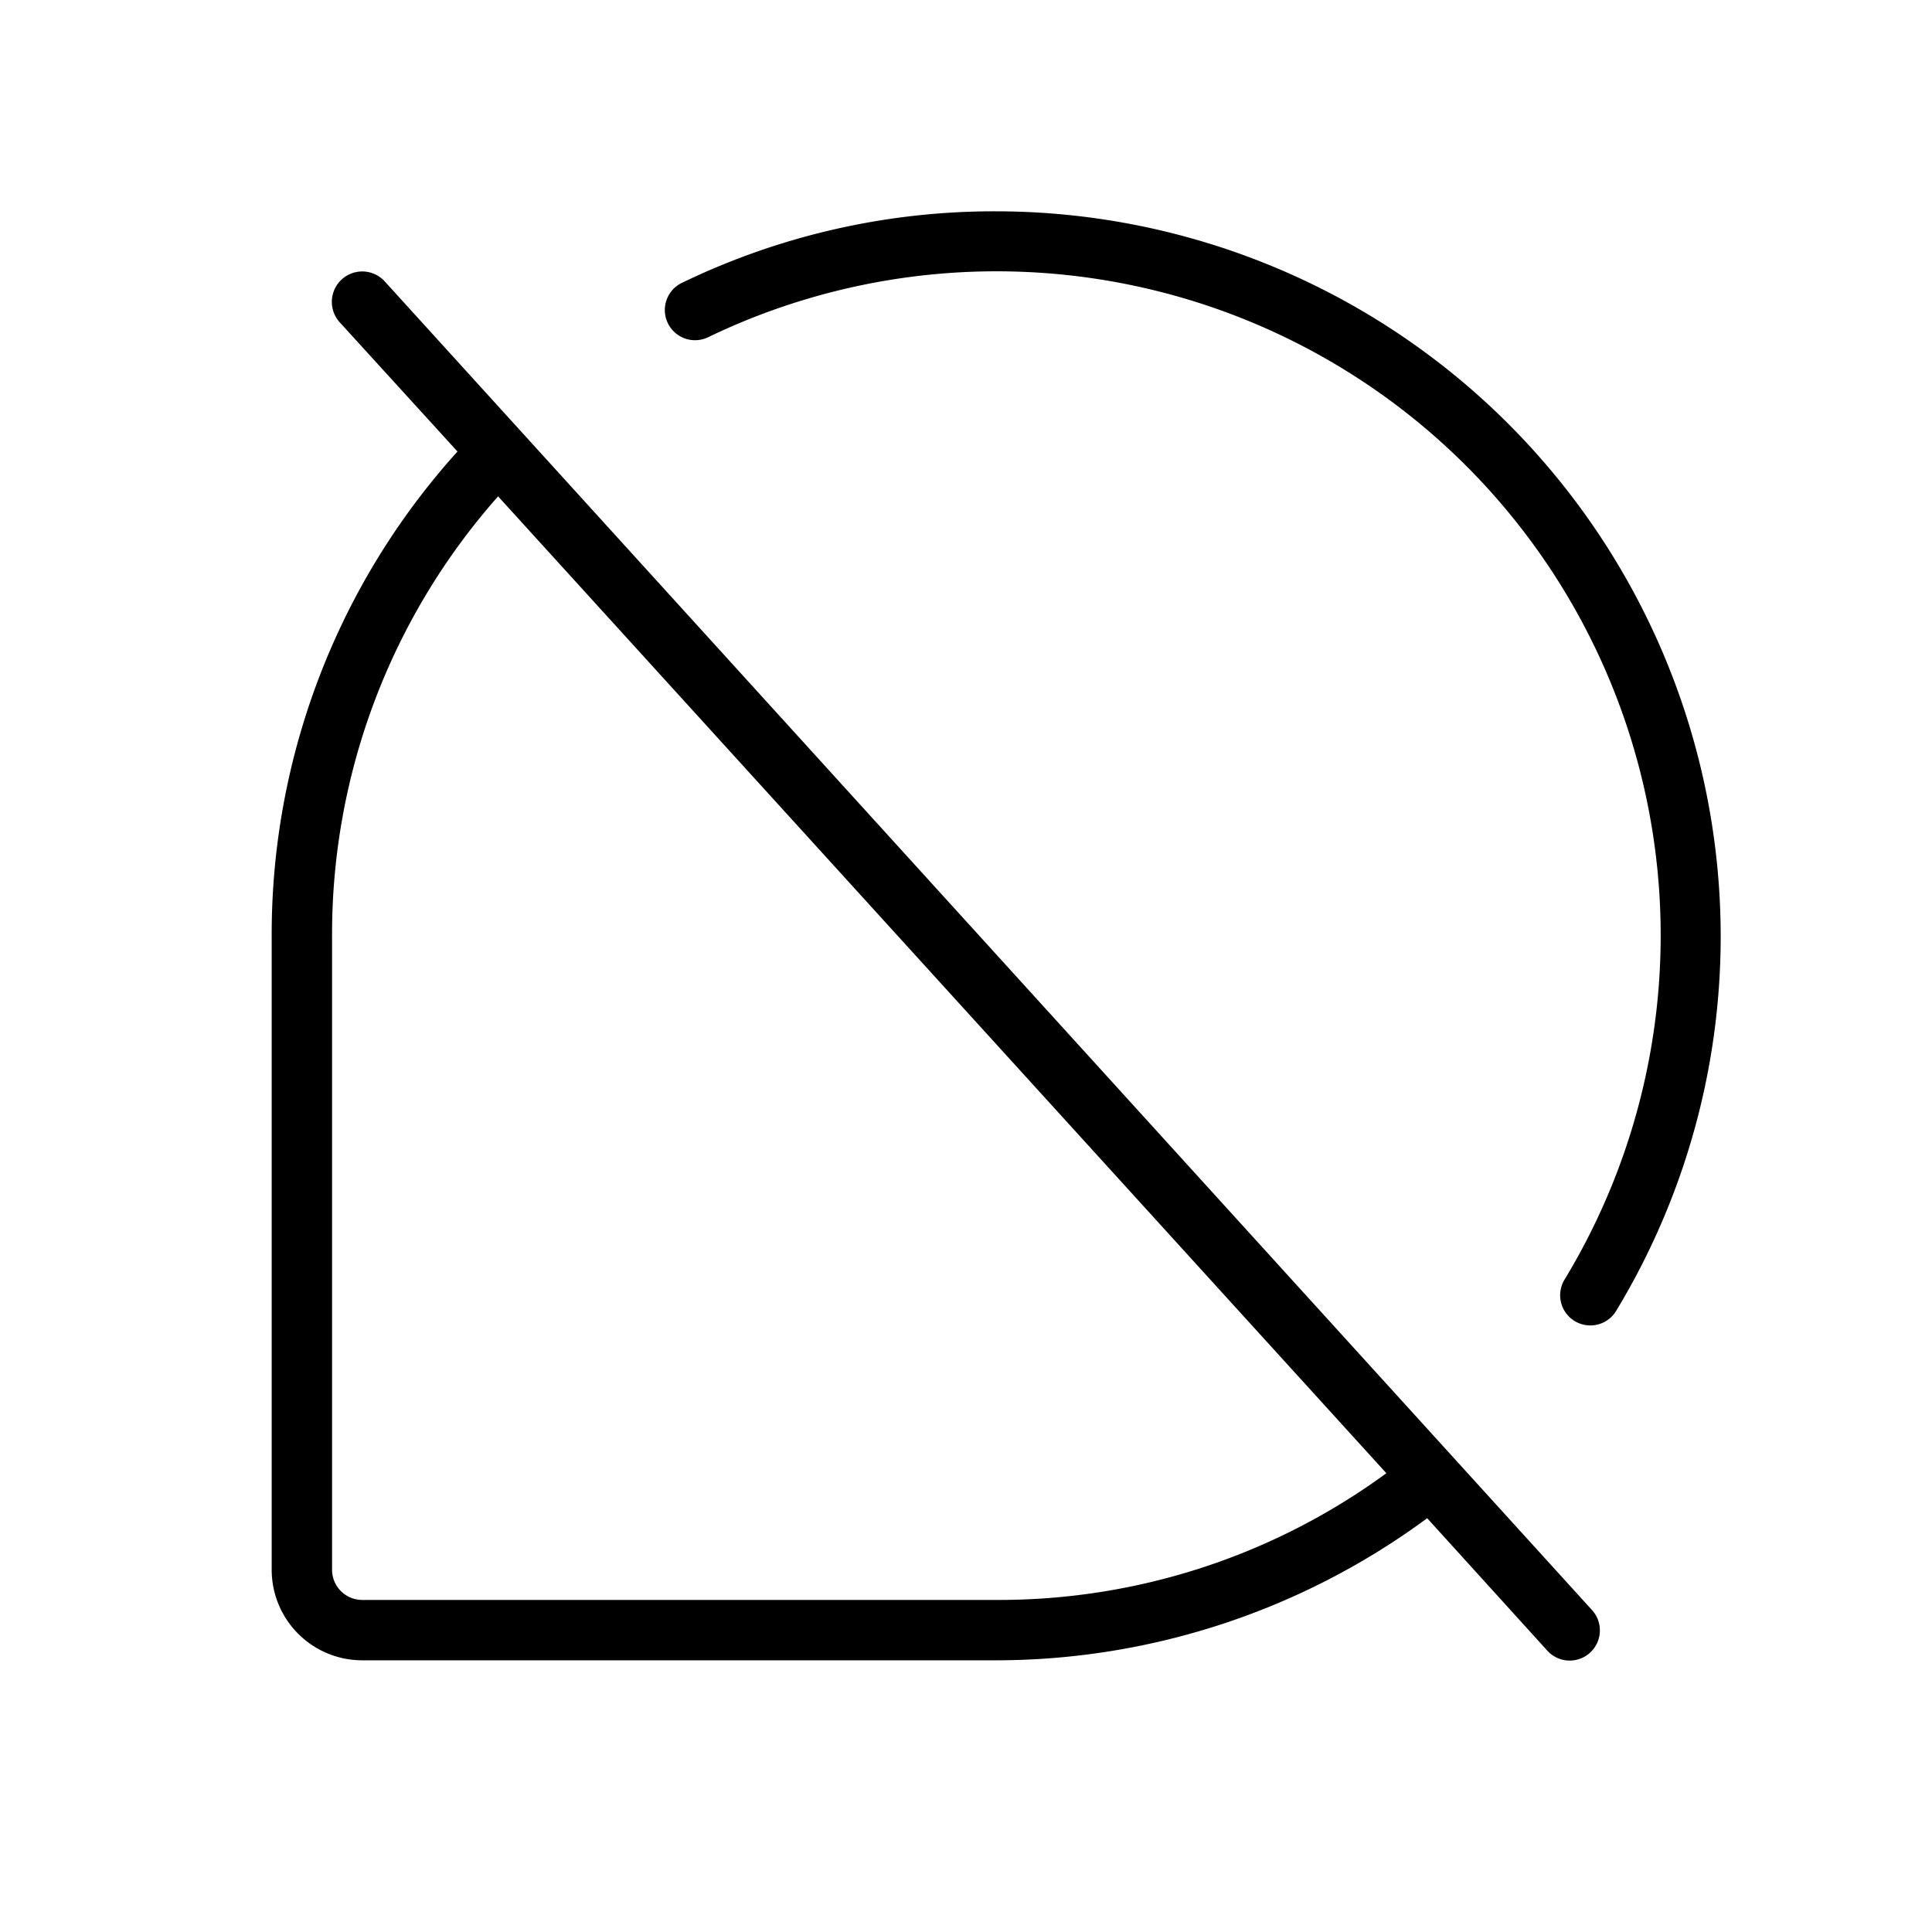
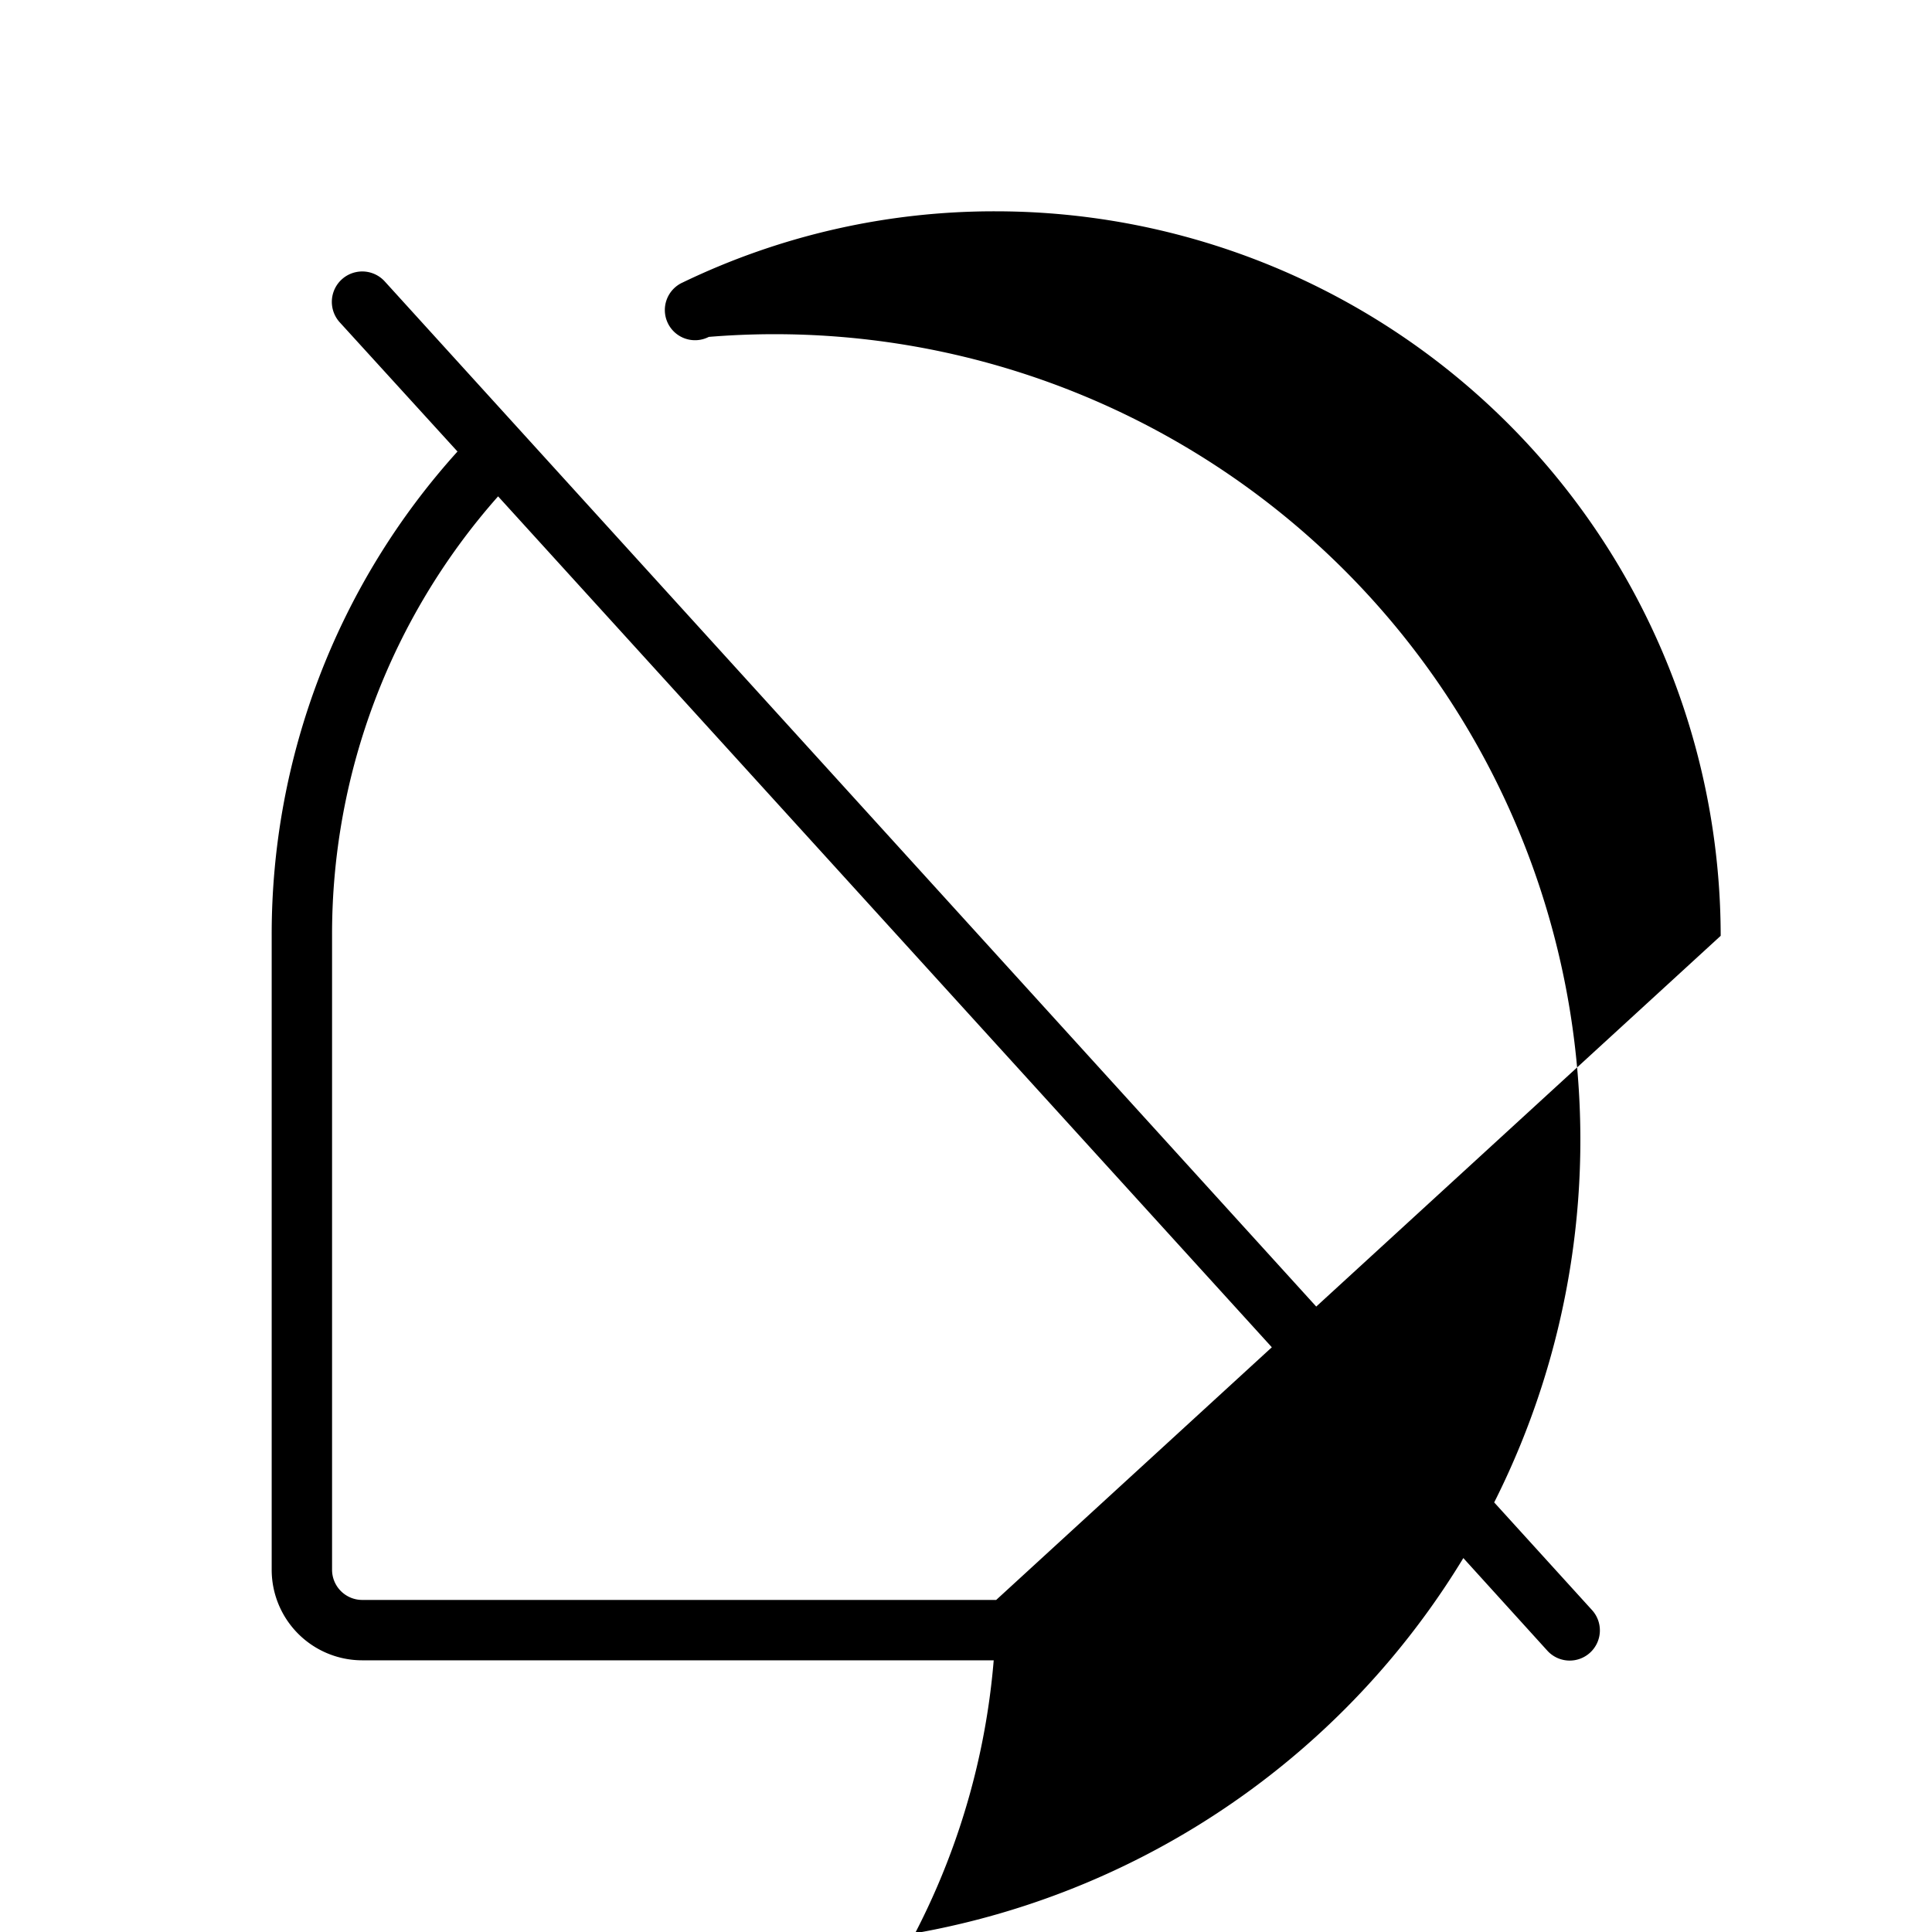
<svg xmlns="http://www.w3.org/2000/svg" viewBox="0 0 256 256" fill="currentColor">
-   <path d="M51,37.31A4,4,0,0,0,45,42.69L60.62,59.83A95.41,95.41,0,0,0,36,124v84a12,12,0,0,0,12,12h84a96.34,96.34,0,0,0,57.11-18.83L205,218.69a4,4,0,1,0,5.92-5.38ZM132,212H48a4,4,0,0,1-4-4V124A87.49,87.49,0,0,1,66,65.77L183.7,195.21A86.92,86.92,0,0,1,132,212Zm96-88a95.79,95.79,0,0,1-13.78,49.58,4,4,0,1,1-6.84-4.14A88,88,0,0,0,93.92,44.64a4,4,0,1,1-3.46-7.21A95,95,0,0,1,132,28,96.11,96.11,0,0,1,228,124Z" />
+   <path d="M51,37.31A4,4,0,0,0,45,42.69L60.62,59.83A95.41,95.41,0,0,0,36,124v84a12,12,0,0,0,12,12h84a96.34,96.34,0,0,0,57.11-18.83L205,218.69a4,4,0,1,0,5.92-5.38ZM132,212H48a4,4,0,0,1-4-4V124A87.49,87.49,0,0,1,66,65.77L183.7,195.21A86.92,86.92,0,0,1,132,212Za95.79,95.79,0,0,1-13.78,49.58,4,4,0,1,1-6.84-4.14A88,88,0,0,0,93.92,44.64a4,4,0,1,1-3.46-7.21A95,95,0,0,1,132,28,96.11,96.11,0,0,1,228,124Z" />
</svg>